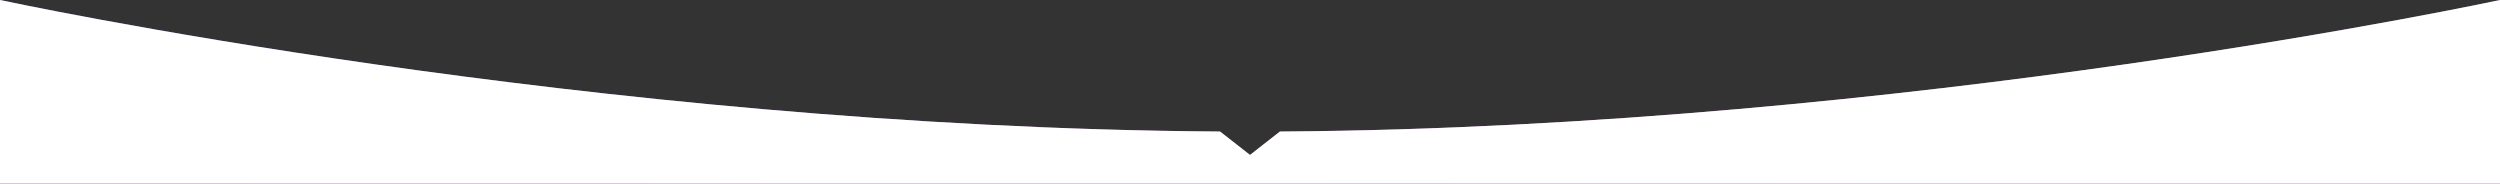
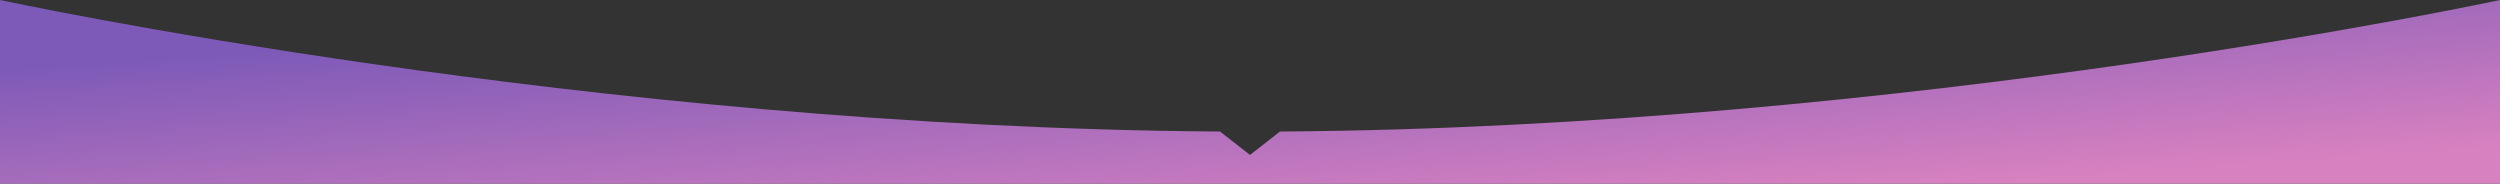
<svg xmlns="http://www.w3.org/2000/svg" width="1920" height="141" viewBox="0 0 1920 141" fill="none">
  <rect x="0" y="0" width="1920" height="141" fill="#333333" stroke="none" />
  <path d="M0 0C0 0 453.829 97.817 936 101.007C936.333 101.009 937 101.013 937 101.013L960 119L983 101.013C983 101.013 983.666 101.009 984 101.007C1466.17 97.817 1920 0 1920 0V141H0V0Z" fill="url(#paint0_linear_1871_73)" />
-   <path d="M0 0C0 0 453.829 97.817 936 101.007C936.333 101.009 937 101.013 937 101.013L960 119L983 101.013C983 101.013 983.666 101.009 984 101.007C1466.17 97.817 1920 0 1920 0V141H0V0Z" fill="white" />
  <defs>
    <linearGradient id="paint0_linear_1871_73" x1="855.223" y1="-6.433" x2="868.489" y2="186.732" gradientUnits="userSpaceOnUse">
      <stop stop-color="#7D5AB8" />
      <stop offset="1" stop-color="#D881C0" />
    </linearGradient>
  </defs>
</svg>